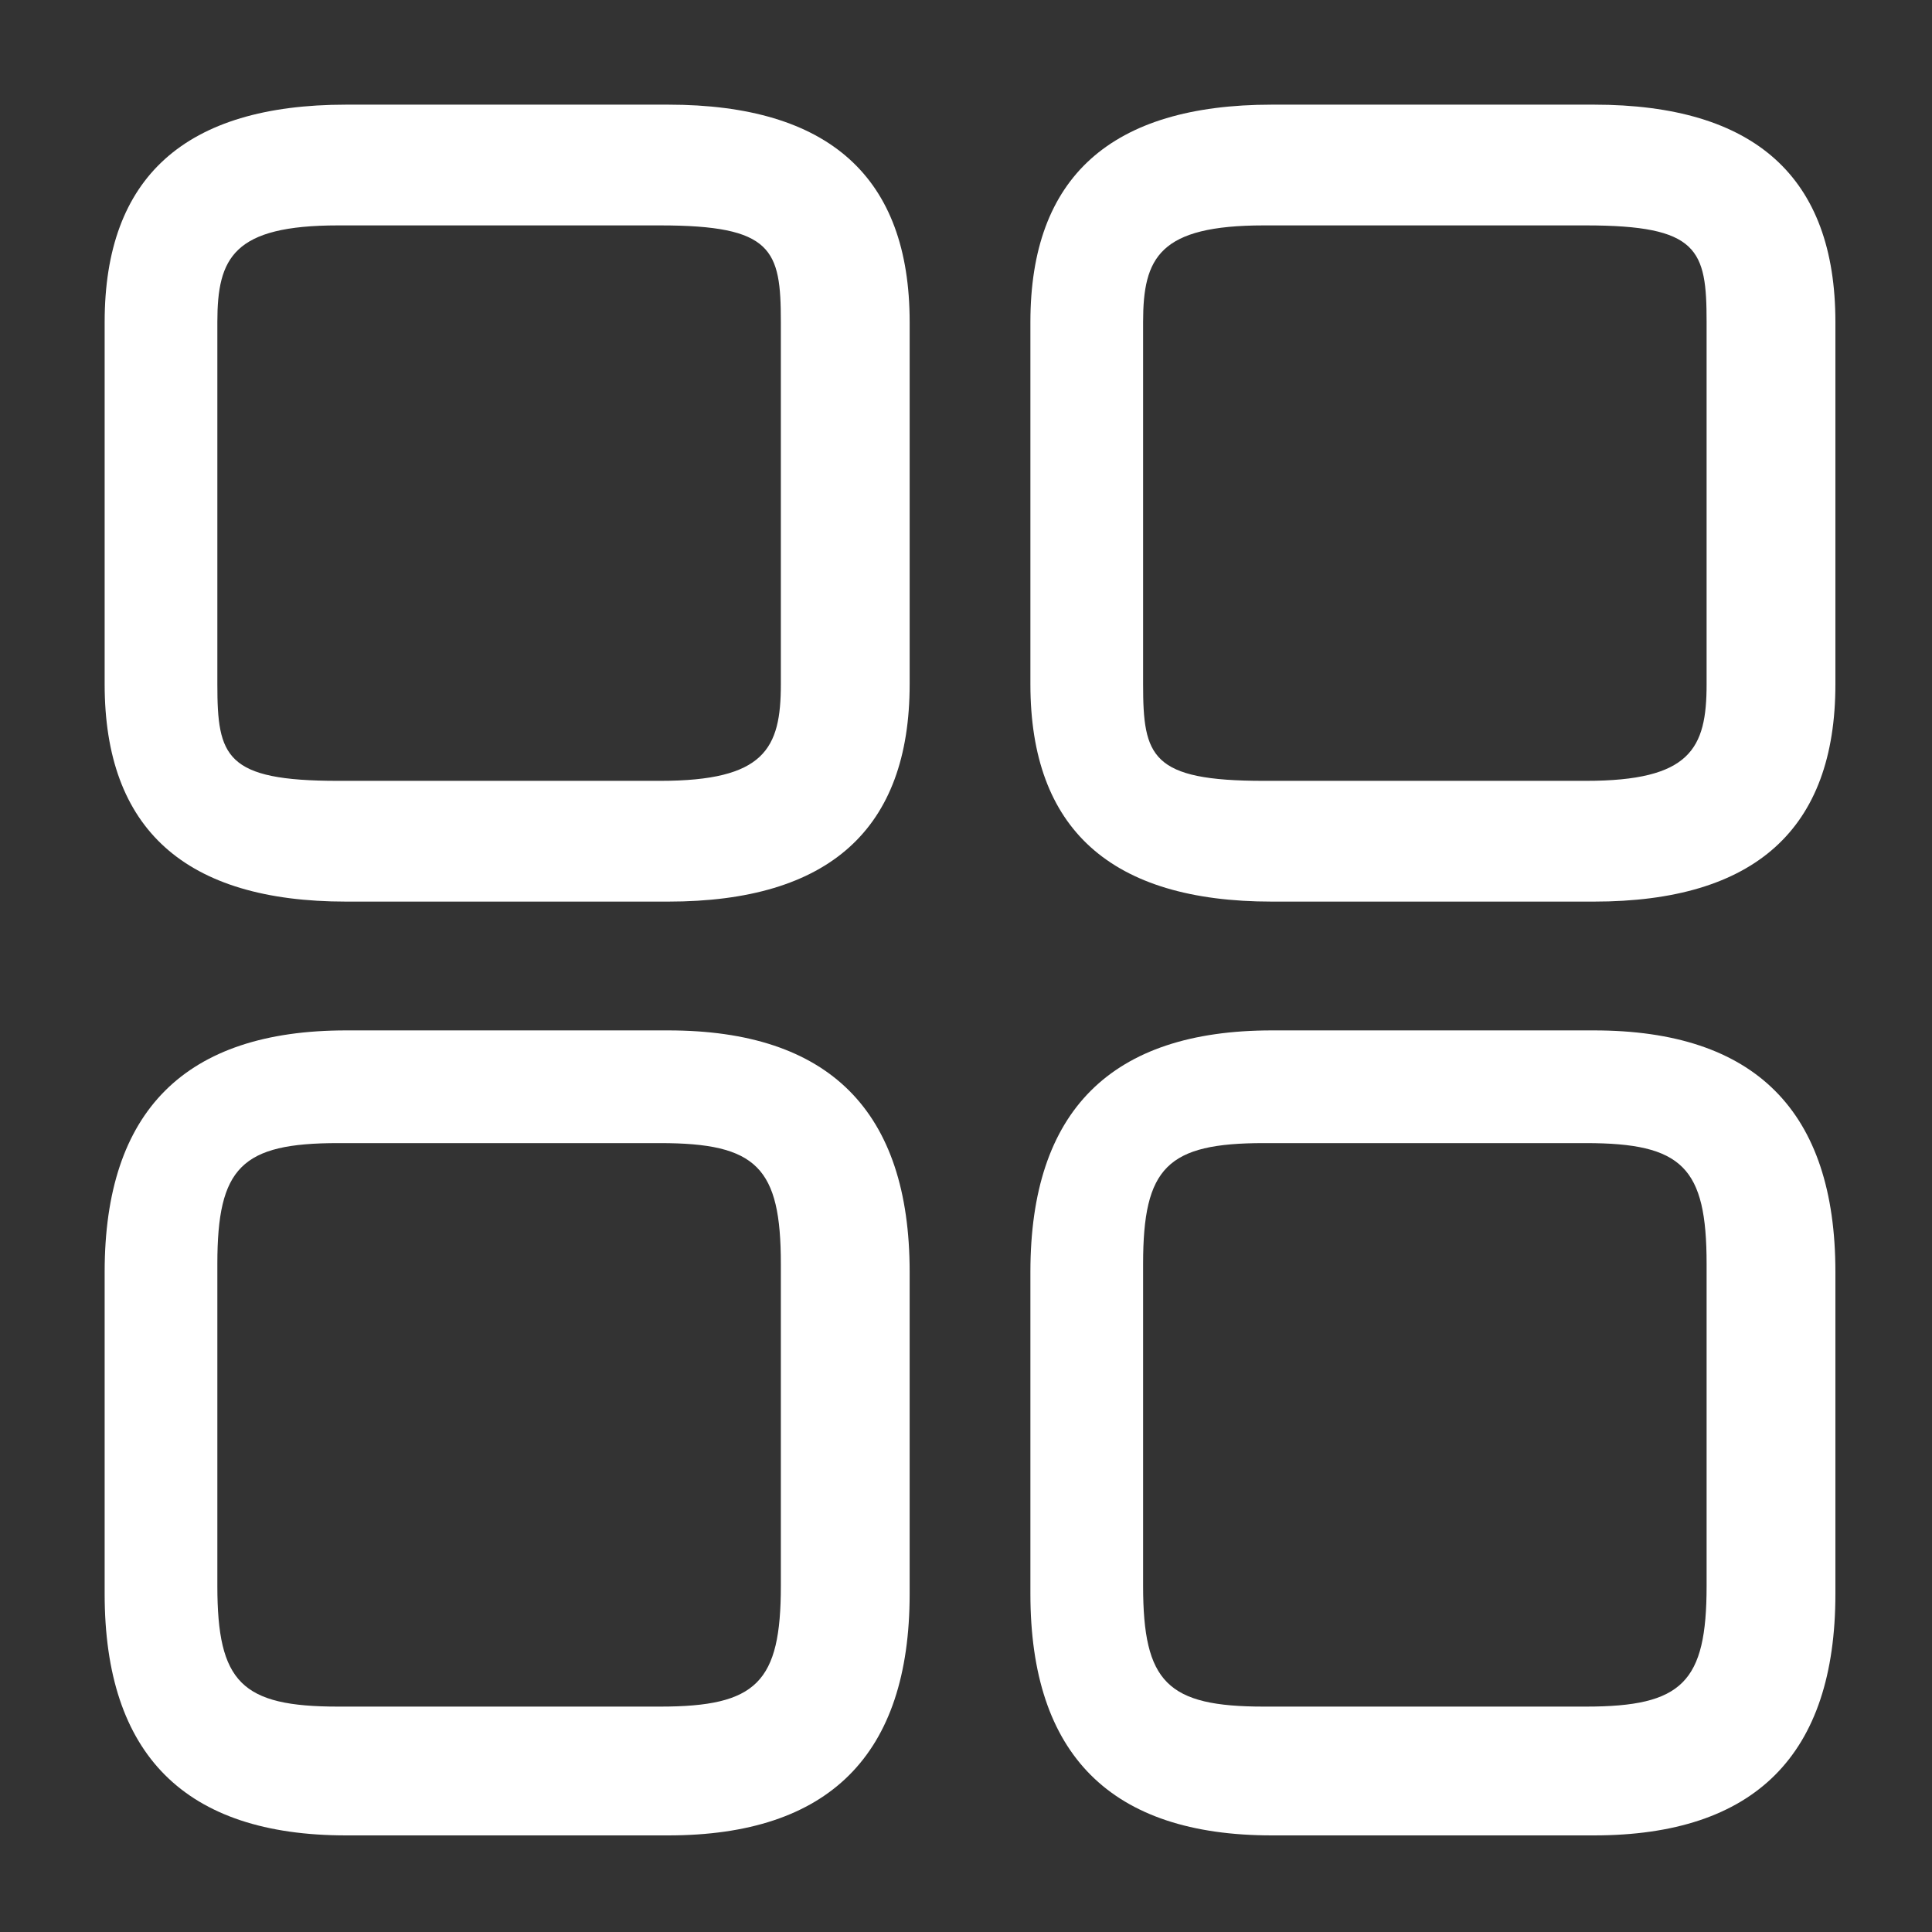
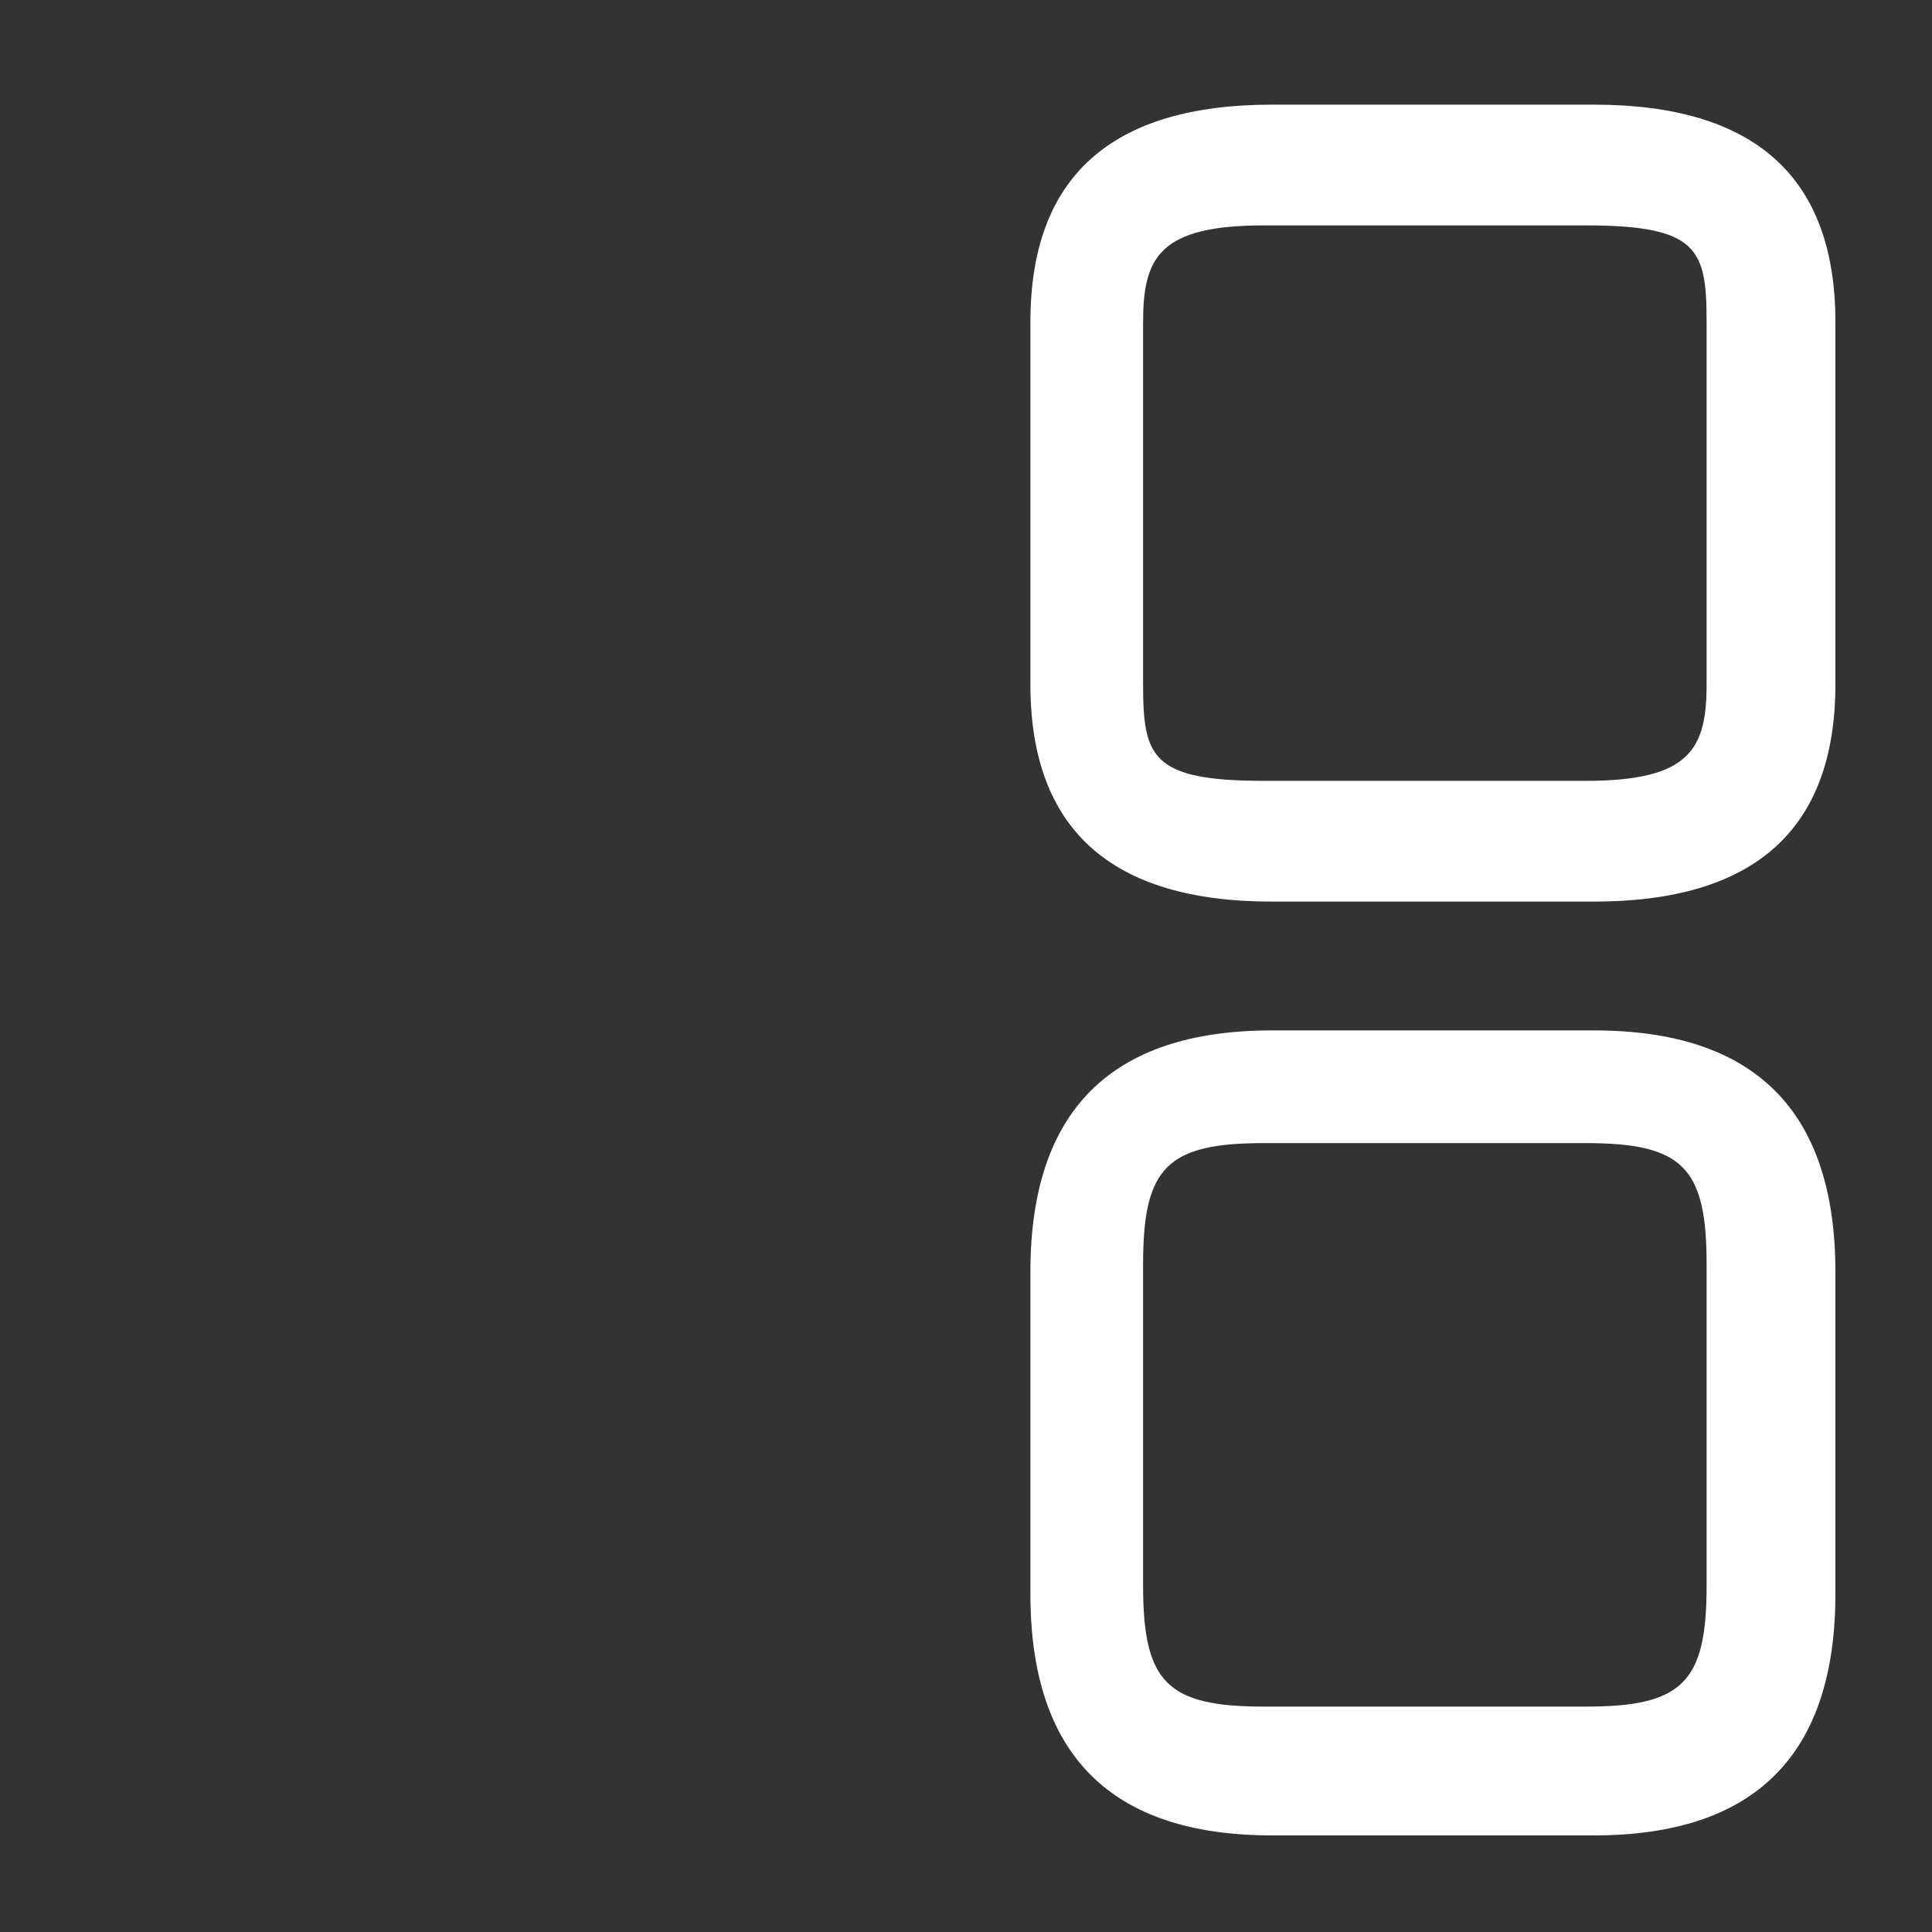
<svg xmlns="http://www.w3.org/2000/svg" id="Layer_1" data-name="Layer 1" version="1.1" viewBox="0 0 24 24">
  <rect x="0" y="0" width="24" height="24" fill="#333333" stroke="none" />
  <defs>
    <style>
      .cls-1 {
        fill: #fff;
        stroke-width: 0px;
      }
    </style>
  </defs>
  <path class="cls-1" d="M19.8,11.2h-4c-2,0-3-.9-3-2.7V4c0-1.8,1-2.7,3-2.7h4c2,0,3,.9,3,2.7v4.5c0,1.8-1,2.7-3,2.7ZM15.7,2.8c-1.3,0-1.5.4-1.5,1.2v4.5c0,.9.1,1.2,1.5,1.2h4c1.3,0,1.5-.4,1.5-1.2V4c0-.9-.1-1.2-1.5-1.2h-4Z" />
  <path class="cls-1" d="M19.8,22.8h-4c-2,0-3-1-3-3v-4c0-2,1-3,3-3h4c2,0,3,1,3,3v4c0,2-1,3-3,3ZM15.7,14.2c-1.2,0-1.5.3-1.5,1.5v4c0,1.2.3,1.5,1.5,1.5h4c1.2,0,1.5-.3,1.5-1.5v-4c0-1.2-.3-1.5-1.5-1.5h-4Z" />
-   <path class="cls-1" d="M8.3,11.2h-4c-2,0-3-.9-3-2.7V4c0-1.8,1-2.7,3-2.7h4c2,0,3,.9,3,2.7v4.5c0,1.8-1,2.7-3,2.7ZM4.2,2.8c-1.3,0-1.5.4-1.5,1.2v4.5c0,.9.1,1.2,1.5,1.2h4c1.3,0,1.5-.4,1.5-1.2V4c0-.9-.1-1.2-1.5-1.2h-4Z" />
-   <path class="cls-1" d="M8.3,22.8h-4c-2,0-3-1-3-3v-4c0-2,1-3,3-3h4c2,0,3,1,3,3v4c0,2-1,3-3,3ZM4.2,14.2c-1.2,0-1.5.3-1.5,1.5v4c0,1.2.3,1.5,1.5,1.5h4c1.2,0,1.5-.3,1.5-1.5v-4c0-1.2-.3-1.5-1.5-1.5h-4Z" />
</svg>